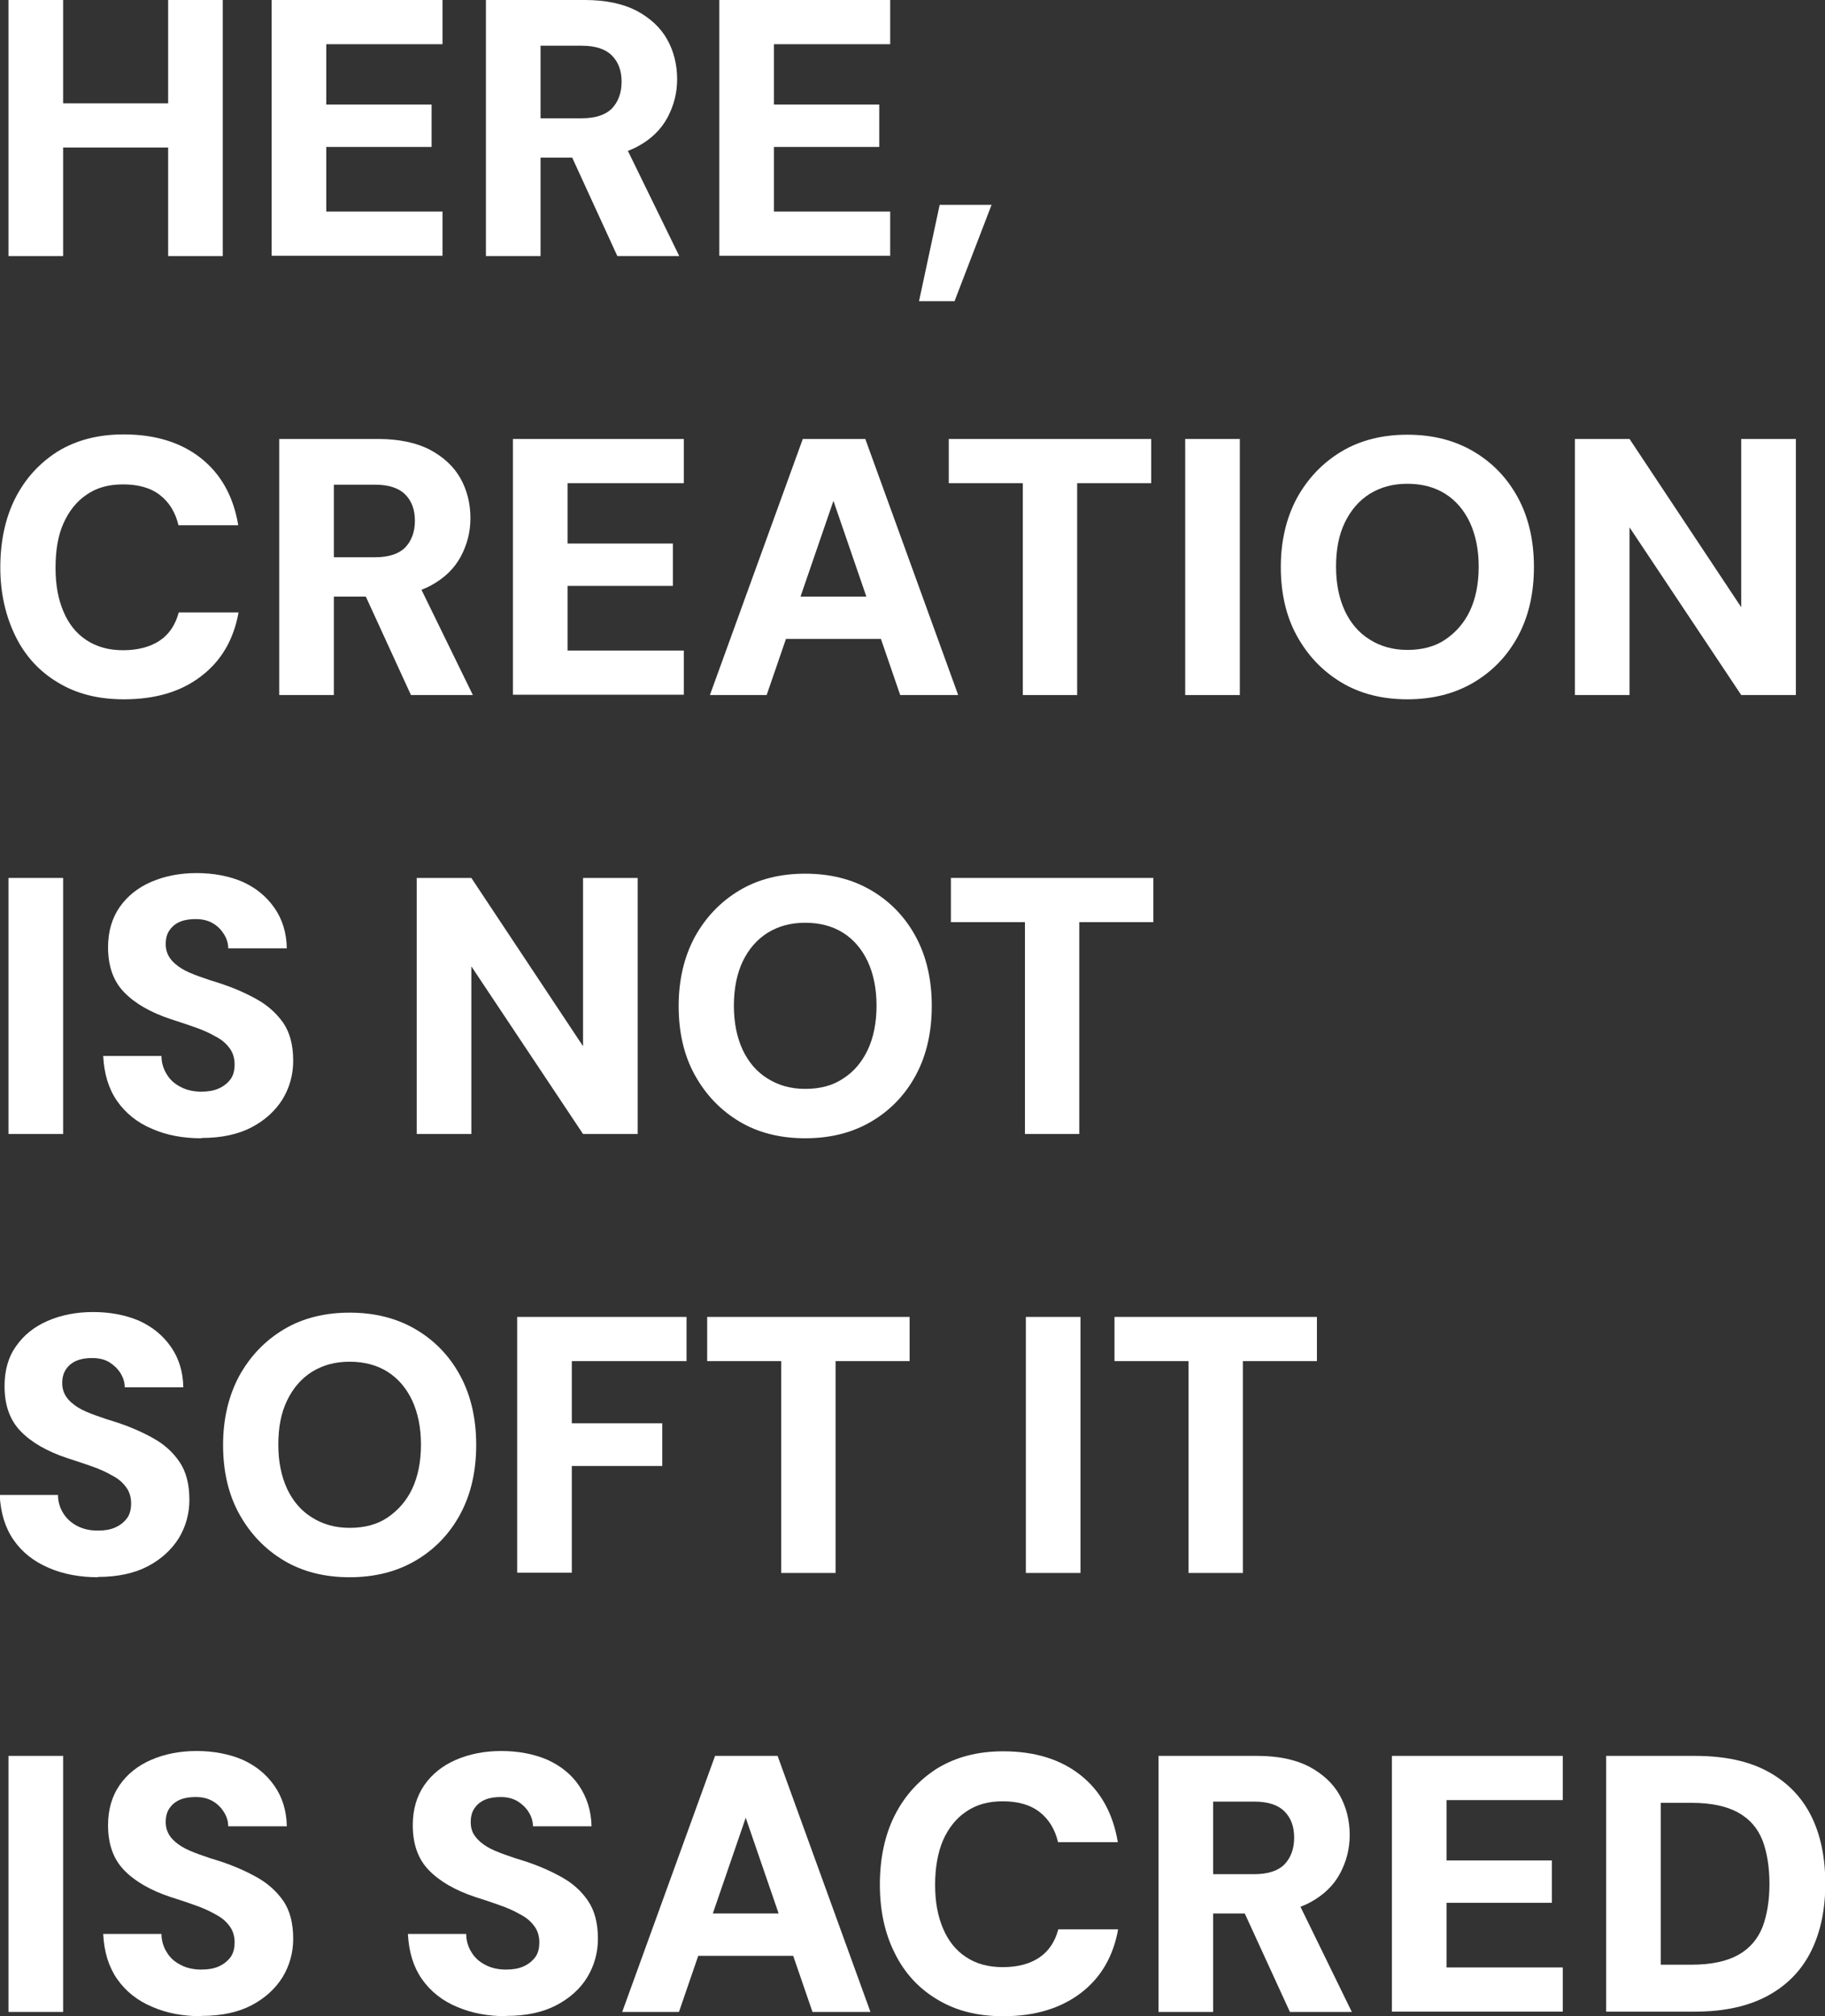
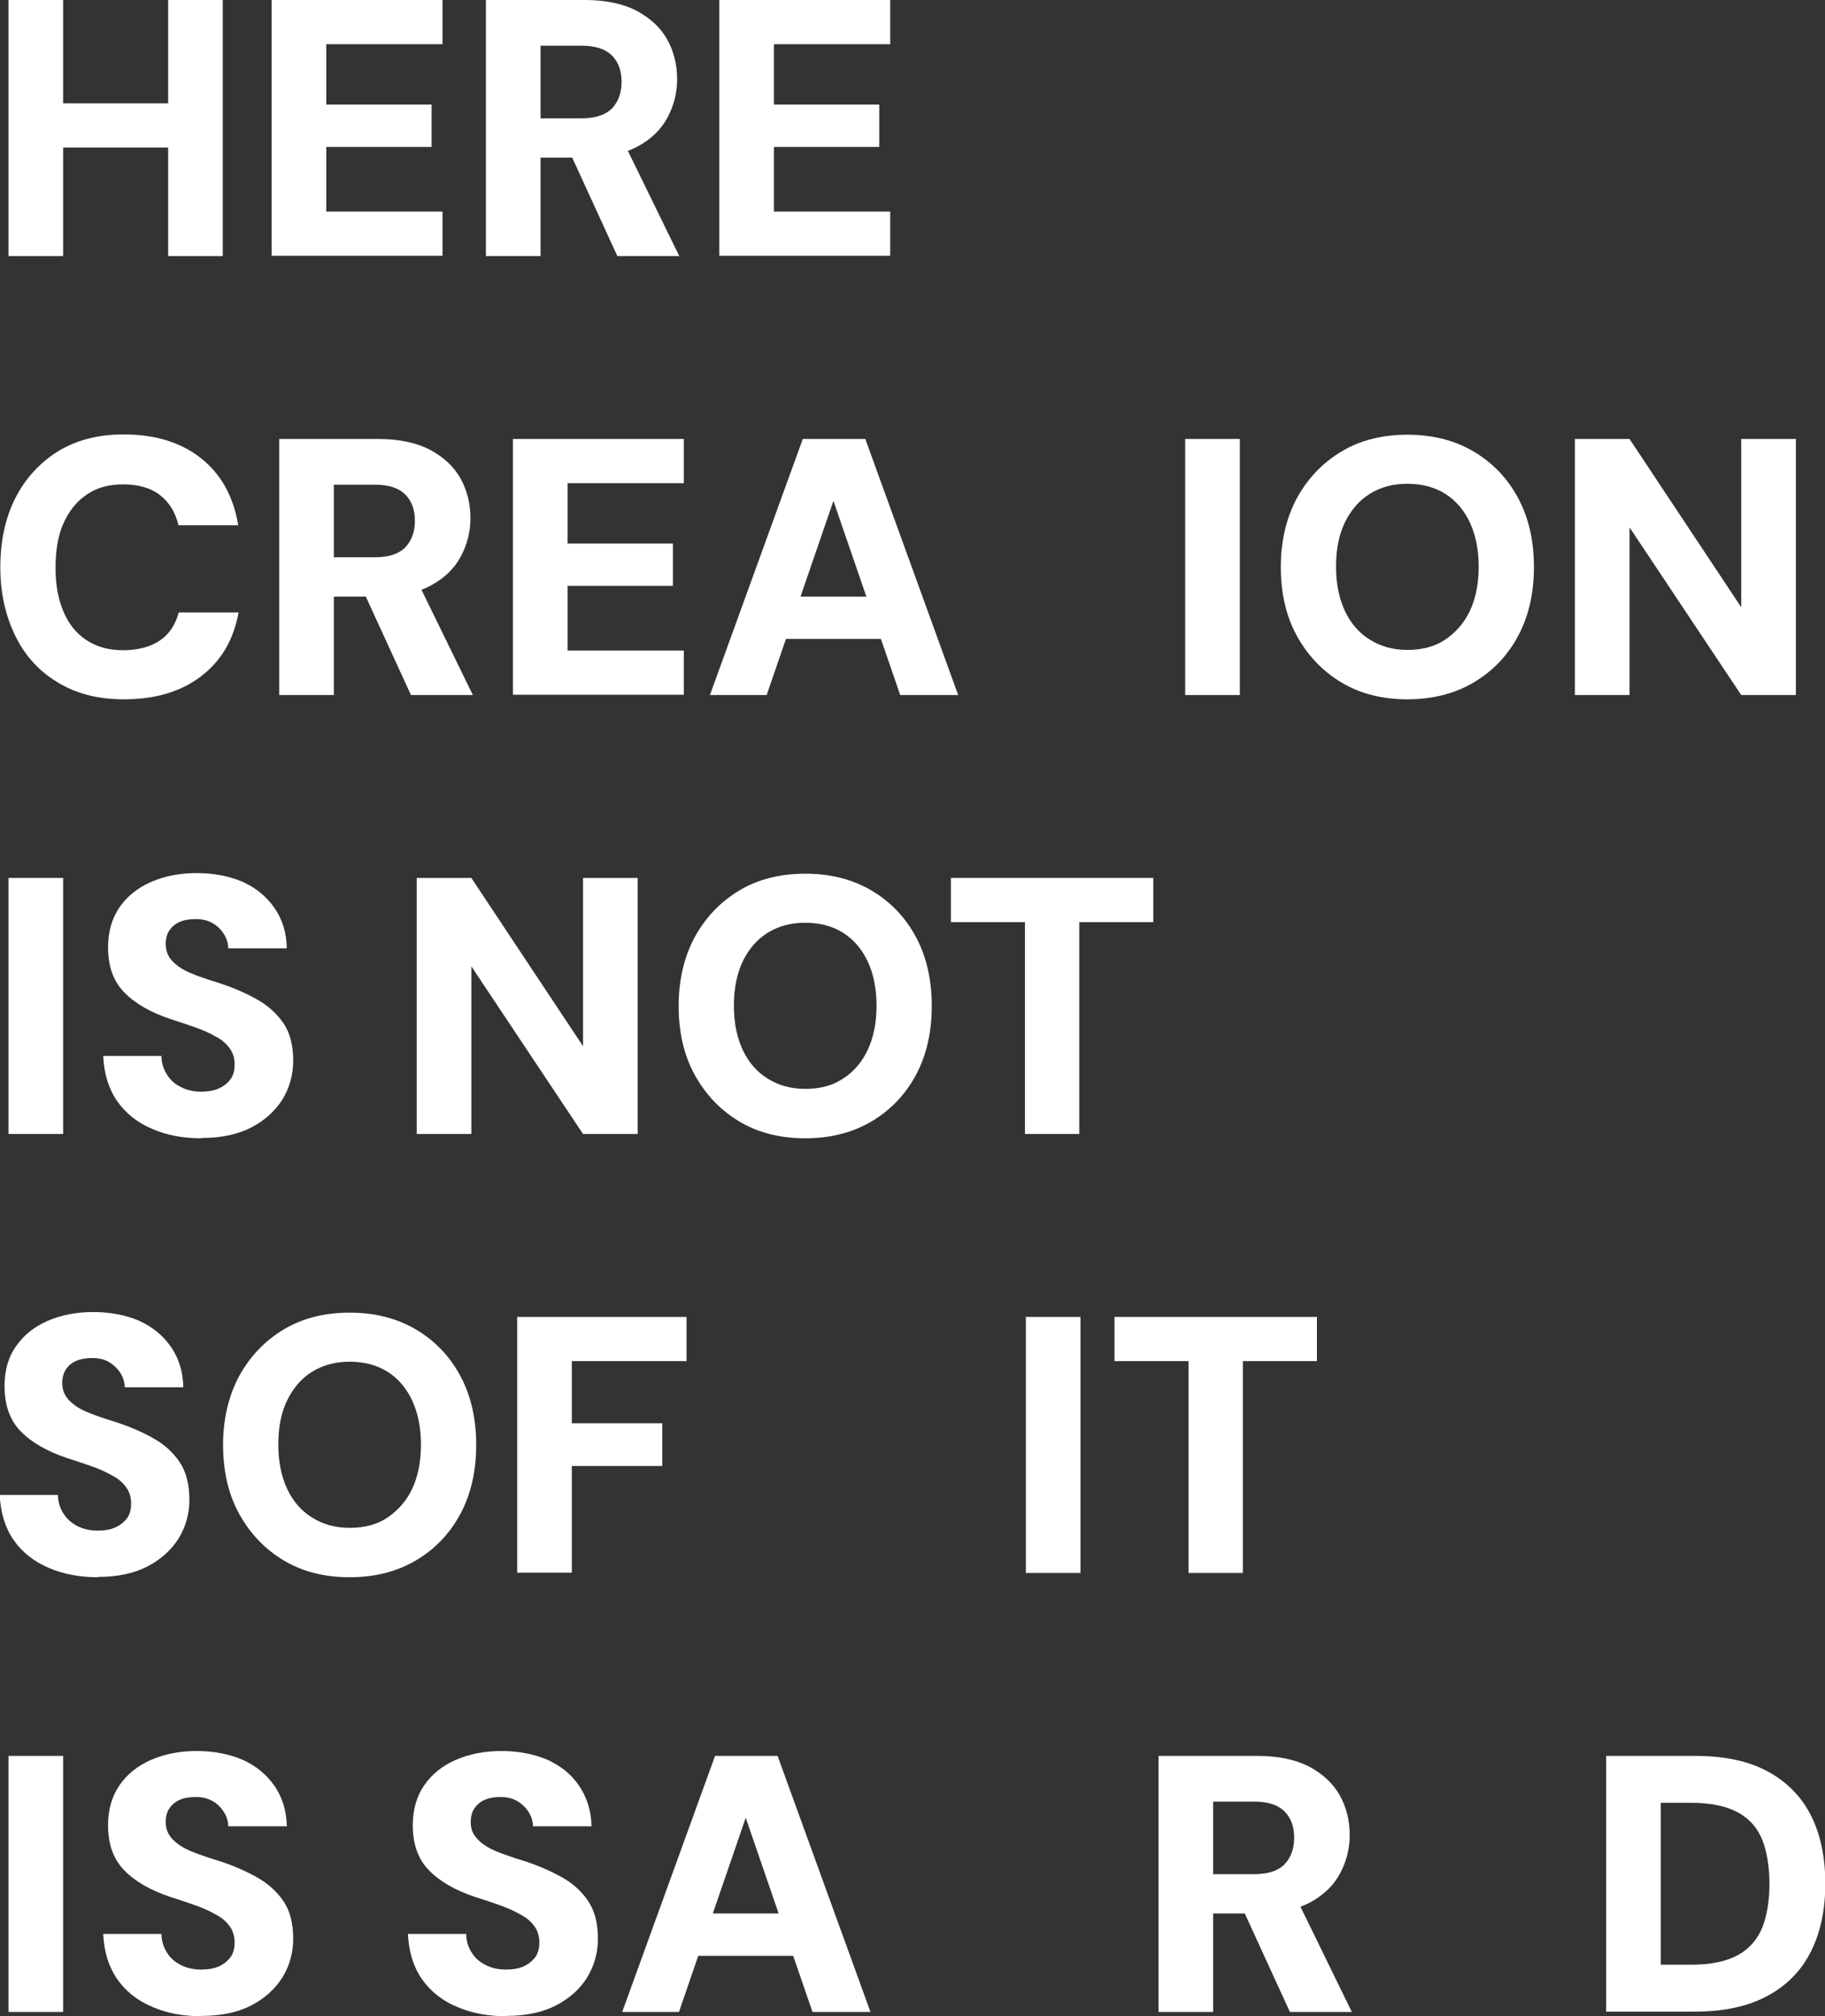
<svg xmlns="http://www.w3.org/2000/svg" fill="none" viewBox="0 0 354 391" height="391" width="354">
  <rect x="0" y="0" width="354" height="391" fill="#333333" stroke="none" />
  <g clip-path="url(#clip0_1620_1654)">
    <path fill="white" d="M1.648 49.658V0H12.245V49.658H1.648ZM10.891 28.613V20.041H34.323V28.613H10.891ZM32.615 49.658V0H43.212V49.658H32.615Z" />
    <path fill="white" d="M52.691 49.658V0H85.836V8.572H63.288V20.277H83.717V28.494H63.288V41.027H85.836V49.599H52.691V49.658Z" />
    <path fill="white" d="M94.255 49.658V0H113.447C117.451 0 120.806 0.709 123.456 2.069C126.105 3.488 128.107 5.321 129.402 7.626C130.697 9.932 131.345 12.533 131.345 15.37C131.345 18.031 130.697 20.514 129.461 22.819C128.224 25.125 126.281 27.017 123.632 28.435C120.983 29.854 117.568 30.564 113.388 30.564H104.852V49.658H94.255ZM104.852 22.937H112.859C115.508 22.937 117.451 22.287 118.687 21.046C119.923 19.745 120.571 18.031 120.571 15.843C120.571 13.656 119.923 12.001 118.687 10.759C117.451 9.518 115.508 8.868 112.859 8.868H104.852V22.937ZM119.747 49.658L109.797 27.962H121.16L131.757 49.658H119.747Z" />
    <path fill="white" d="M139.528 49.658V0H172.673V8.572H150.125V20.277H170.553V28.494H150.125V41.027H172.673V49.599H139.528V49.658Z" />
-     <path fill="white" d="M178.266 58.407L182.269 39.727H192.336L185.154 58.407H178.324H178.266Z" />
    <path fill="white" d="M24.02 135.615C19.075 135.615 14.836 134.551 11.245 132.363C7.653 130.235 4.886 127.22 3.002 123.378C1.119 119.535 0.059 115.101 0.059 110.076C0.059 105.051 1.001 100.499 2.944 96.657C4.886 92.814 7.653 89.799 11.186 87.553C14.777 85.365 19.016 84.242 23.961 84.242C30.084 84.242 35.088 85.779 38.974 88.853C42.859 91.927 45.273 96.243 46.215 101.859H34.617C34.028 99.376 32.851 97.425 31.026 96.007C29.201 94.588 26.787 93.937 23.902 93.937C21.017 93.937 18.721 94.588 16.779 95.947C14.836 97.248 13.364 99.14 12.304 101.504C11.245 103.869 10.774 106.766 10.774 110.135C10.774 113.505 11.303 116.224 12.304 118.589C13.305 120.954 14.777 122.846 16.779 124.146C18.78 125.447 21.076 126.097 23.902 126.097C26.728 126.097 29.201 125.447 31.026 124.205C32.851 122.964 34.028 121.131 34.676 118.767H46.274C45.332 124.028 42.918 128.166 39.032 131.122C35.147 134.137 30.143 135.615 24.02 135.615Z" />
    <path fill="white" d="M54.163 134.787V85.129H73.355C77.358 85.129 80.714 85.838 83.363 87.198C86.013 88.617 88.014 90.449 89.309 92.755C90.605 95.061 91.252 97.662 91.252 100.499C91.252 103.16 90.605 105.643 89.368 107.948C88.132 110.254 86.189 112.145 83.54 113.564C80.891 114.983 77.476 115.692 73.296 115.692H64.76V134.787H54.163ZM64.76 108.066H72.766C75.415 108.066 77.358 107.416 78.595 106.175C79.831 104.874 80.479 103.16 80.479 100.972C80.479 98.785 79.831 97.13 78.595 95.888C77.358 94.647 75.415 93.996 72.766 93.996H64.76V108.066ZM79.713 134.787L69.764 113.091H81.126L91.723 134.787H79.713Z" />
    <path fill="white" d="M99.494 134.787V85.129H132.64V93.701H110.091V105.406H130.52V113.623H110.091V126.156H132.64V134.728H99.494V134.787Z" />
    <path fill="white" d="M137.703 134.787L155.718 85.129H167.845L185.86 134.787H174.616L161.664 97.13L148.712 134.787H137.644H137.703ZM145.533 123.91L148.359 115.692H174.262L177.029 123.91H145.533Z" />
-     <path fill="white" d="M198.4 134.787V93.701H184.035V85.129H223.303V93.701H208.938V134.787H198.341H198.4Z" />
    <path fill="white" d="M229.897 134.787V85.129H240.494V134.787H229.897Z" />
    <path fill="white" d="M272.991 135.614C268.164 135.614 263.866 134.55 260.216 132.363C256.566 130.176 253.681 127.161 251.562 123.318C249.442 119.475 248.442 114.983 248.442 109.958C248.442 104.933 249.501 100.44 251.562 96.597C253.681 92.754 256.566 89.74 260.216 87.552C263.866 85.365 268.164 84.301 272.991 84.301C277.819 84.301 282.117 85.365 285.826 87.552C289.535 89.74 292.419 92.754 294.48 96.597C296.54 100.44 297.541 104.933 297.541 109.958C297.541 114.983 296.54 119.475 294.48 123.318C292.419 127.161 289.535 130.176 285.826 132.363C282.117 134.55 277.819 135.614 272.991 135.614ZM272.991 126.037C275.876 126.037 278.349 125.387 280.351 124.027C282.352 122.668 284.001 120.835 285.119 118.47C286.238 116.106 286.826 113.209 286.826 109.898C286.826 106.588 286.238 103.75 285.119 101.326C284.001 98.962 282.411 97.07 280.351 95.769C278.29 94.469 275.817 93.819 272.991 93.819C270.166 93.819 267.811 94.469 265.691 95.769C263.631 97.07 262.041 98.903 260.864 101.326C259.686 103.75 259.156 106.588 259.156 109.898C259.156 113.209 259.745 116.047 260.864 118.47C261.982 120.835 263.572 122.727 265.691 124.027C267.752 125.328 270.166 126.037 272.991 126.037Z" />
    <path fill="white" d="M305.489 134.787V85.129H316.086L337.751 117.762V85.129H348.348V134.787H337.751L316.086 102.273V134.787H305.489Z" />
    <path fill="white" d="M1.648 219.915V170.257H12.245V219.915H1.648Z" />
    <path fill="white" d="M39.032 220.743C35.5 220.743 32.321 220.152 29.495 218.911C26.669 217.728 24.373 215.896 22.725 213.531C21.076 211.166 20.193 208.27 20.017 204.782H31.32C31.32 206.141 31.732 207.383 32.38 208.388C33.027 209.452 33.91 210.221 35.088 210.812C36.206 211.403 37.561 211.698 39.032 211.698C40.328 211.698 41.446 211.521 42.388 211.107C43.33 210.693 44.095 210.102 44.684 209.334C45.273 208.565 45.508 207.56 45.508 206.378C45.508 205.196 45.155 204.072 44.508 203.245C43.86 202.358 42.977 201.589 41.799 200.998C40.681 200.348 39.386 199.757 37.855 199.225C36.324 198.693 34.794 198.161 33.086 197.629C29.201 196.328 26.198 194.614 24.079 192.426C21.959 190.239 20.959 187.342 20.959 183.677C20.959 180.662 21.724 178.061 23.196 175.933C24.668 173.804 26.728 172.149 29.318 171.026C31.909 169.903 34.852 169.312 38.149 169.312C41.446 169.312 44.508 169.903 47.098 171.026C49.688 172.208 51.69 173.864 53.221 176.051C54.751 178.238 55.576 180.839 55.634 183.913H44.272C44.272 182.849 43.919 181.903 43.389 181.076C42.859 180.248 42.153 179.539 41.211 179.007C40.269 178.475 39.209 178.238 37.973 178.238C36.913 178.238 35.912 178.356 35.029 178.711C34.146 179.066 33.44 179.598 32.91 180.366C32.38 181.076 32.144 182.022 32.144 183.086C32.144 184.15 32.439 185.037 32.968 185.805C33.498 186.574 34.264 187.224 35.206 187.815C36.148 188.406 37.325 188.879 38.62 189.352C39.916 189.825 41.328 190.298 42.918 190.771C45.391 191.599 47.687 192.604 49.806 193.786C51.925 194.968 53.574 196.446 54.928 198.338C56.223 200.23 56.871 202.654 56.871 205.728C56.871 208.447 56.164 210.93 54.81 213.176C53.397 215.423 51.396 217.255 48.805 218.615C46.215 219.975 42.977 220.684 39.091 220.684L39.032 220.743Z" />
    <path fill="white" d="M80.832 219.915V170.257H91.429L113.094 202.889V170.257H123.691V219.915H113.094L91.429 187.401V219.915H80.832Z" />
    <path fill="white" d="M156.188 220.743C151.361 220.743 147.063 219.679 143.413 217.492C139.763 215.305 136.878 212.29 134.759 208.447C132.639 204.604 131.639 200.111 131.639 195.086C131.639 190.062 132.698 185.569 134.759 181.726C136.878 177.883 139.763 174.868 143.413 172.681C147.063 170.494 151.361 169.43 156.188 169.43C161.016 169.43 165.314 170.494 169.023 172.681C172.732 174.868 175.616 177.883 177.677 181.726C179.737 185.569 180.738 190.062 180.738 195.086C180.738 200.111 179.737 204.604 177.677 208.447C175.616 212.29 172.732 215.305 169.023 217.492C165.314 219.679 161.016 220.743 156.188 220.743ZM156.188 211.166C159.073 211.166 161.546 210.516 163.548 209.156C165.608 207.856 167.198 205.964 168.316 203.599C169.435 201.235 170.023 198.338 170.023 195.027C170.023 191.717 169.435 188.879 168.316 186.455C167.198 184.091 165.608 182.199 163.548 180.898C161.487 179.598 159.014 178.948 156.188 178.948C153.363 178.948 151.008 179.598 148.888 180.898C146.828 182.199 145.238 184.032 144.061 186.455C142.942 188.82 142.353 191.717 142.353 195.027C142.353 198.338 142.942 201.176 144.061 203.599C145.179 205.964 146.769 207.856 148.888 209.156C150.949 210.457 153.363 211.166 156.188 211.166Z" />
    <path fill="white" d="M198.812 219.915V178.829H184.447V170.257H223.715V178.829H209.35V219.915H198.753H198.812Z" />
    <path fill="white" d="M19.016 305.871C15.483 305.871 12.304 305.28 9.42 304.039C6.535 302.797 4.298 301.024 2.649 298.659C1.001 296.294 0.118 293.398 -0.059 289.91H11.245C11.245 291.269 11.657 292.511 12.304 293.516C12.952 294.521 13.835 295.348 15.012 295.94C16.131 296.531 17.485 296.826 18.957 296.826C20.252 296.826 21.371 296.649 22.313 296.235C23.255 295.821 24.02 295.23 24.609 294.462C25.197 293.693 25.433 292.688 25.433 291.506C25.433 290.323 25.08 289.2 24.432 288.373C23.785 287.486 22.901 286.717 21.724 286.126C20.605 285.476 19.31 284.885 17.779 284.353C16.249 283.821 14.718 283.289 13.011 282.757C9.125 281.456 6.123 279.742 4.003 277.554C1.884 275.367 0.883 272.47 0.883 268.805C0.883 265.79 1.59 263.189 3.12 261.061C4.592 258.932 6.653 257.277 9.243 256.154C11.833 255.031 14.777 254.439 18.074 254.439C21.371 254.439 24.432 255.031 27.023 256.154C29.613 257.336 31.614 258.991 33.145 261.179C34.676 263.366 35.5 265.967 35.559 269.041H24.197C24.197 267.977 23.843 267.031 23.314 266.204C22.784 265.376 22.018 264.667 21.135 264.135C20.252 263.603 19.134 263.366 17.897 263.366C16.838 263.366 15.837 263.484 14.954 263.839C14.07 264.194 13.364 264.726 12.834 265.494C12.304 266.263 12.069 267.15 12.069 268.214C12.069 269.278 12.363 270.165 12.893 270.933C13.423 271.702 14.188 272.352 15.13 272.943C16.072 273.534 17.25 274.007 18.545 274.48C19.84 274.953 21.253 275.426 22.843 275.899C25.315 276.727 27.611 277.732 29.731 278.914C31.85 280.096 33.498 281.574 34.794 283.466C36.089 285.358 36.736 287.781 36.736 290.856C36.736 293.575 36.03 296.058 34.676 298.304C33.263 300.551 31.261 302.383 28.671 303.743C26.081 305.103 22.843 305.812 18.957 305.812L19.016 305.871Z" />
    <path fill="white" d="M67.821 305.871C62.993 305.871 58.696 304.807 55.046 302.62C51.396 300.432 48.511 297.417 46.392 293.575C44.272 289.732 43.271 285.239 43.271 280.214C43.271 275.189 44.331 270.697 46.392 266.854C48.511 263.011 51.396 259.996 55.046 257.809C58.696 255.622 62.993 254.558 67.821 254.558C72.649 254.558 76.946 255.622 80.655 257.809C84.364 259.996 87.249 263.011 89.309 266.854C91.37 270.697 92.371 275.189 92.371 280.214C92.371 285.239 91.37 289.732 89.309 293.575C87.249 297.417 84.364 300.432 80.655 302.62C76.946 304.807 72.649 305.871 67.821 305.871ZM67.821 296.294C70.706 296.294 73.178 295.644 75.18 294.284C77.182 292.925 78.83 291.092 79.949 288.727C81.067 286.363 81.656 283.466 81.656 280.155C81.656 276.845 81.067 274.007 79.949 271.583C78.83 269.219 77.241 267.327 75.18 266.026C73.12 264.726 70.647 264.075 67.821 264.075C64.995 264.075 62.64 264.726 60.521 266.026C58.46 267.327 56.871 269.16 55.693 271.583C54.516 274.007 53.986 276.845 53.986 280.155C53.986 283.466 54.575 286.303 55.693 288.727C56.812 291.092 58.401 292.984 60.521 294.284C62.581 295.585 64.995 296.294 67.821 296.294Z" />
    <path fill="white" d="M100.319 305.044V255.386H133.169V263.958H110.916V276.018H128.46V284.294H110.916V304.985H100.319V305.044Z" />
-     <path fill="white" d="M151.538 305.044V263.958H137.173V255.386H176.441V263.958H162.076V305.044H151.479H151.538Z" />
    <path fill="white" d="M198.989 305.044V255.386H209.586V305.044H198.989Z" />
    <path fill="white" d="M230.545 305.044V263.958H216.18V255.386H255.448V263.958H241.083V305.044H230.486H230.545Z" />
    <path fill="white" d="M1.648 390.172V340.514H12.245V390.172H1.648Z" />
    <path fill="white" d="M39.032 391C35.5 391 32.321 390.409 29.495 389.168C26.669 387.985 24.373 386.153 22.725 383.788C21.076 381.423 20.193 378.526 20.017 375.039H31.32C31.32 376.398 31.732 377.64 32.38 378.645C33.027 379.709 33.91 380.477 35.088 381.069C36.206 381.66 37.561 381.955 39.032 381.955C40.328 381.955 41.446 381.778 42.388 381.364C43.33 380.95 44.095 380.359 44.684 379.591C45.273 378.822 45.508 377.817 45.508 376.635C45.508 375.452 45.155 374.329 44.508 373.502C43.86 372.615 42.977 371.846 41.799 371.255C40.681 370.605 39.386 370.014 37.855 369.482C36.383 368.95 34.794 368.417 33.086 367.885C29.201 366.585 26.198 364.87 24.079 362.683C21.959 360.496 20.959 357.599 20.959 353.934C20.959 350.919 21.724 348.318 23.196 346.189C24.668 344.061 26.728 342.406 29.318 341.283C31.909 340.16 34.852 339.568 38.149 339.568C41.446 339.568 44.508 340.16 47.098 341.283C49.688 342.465 51.69 344.12 53.221 346.308C54.751 348.495 55.576 351.096 55.634 354.17H44.272C44.272 353.106 43.919 352.16 43.389 351.333C42.859 350.505 42.153 349.796 41.211 349.264C40.269 348.732 39.209 348.495 37.973 348.495C36.913 348.495 35.912 348.613 35.029 348.968C34.146 349.323 33.44 349.855 32.91 350.623C32.38 351.333 32.144 352.279 32.144 353.343C32.144 354.407 32.439 355.293 32.968 356.062C33.498 356.831 34.264 357.481 35.206 358.072C36.148 358.663 37.325 359.136 38.62 359.609C39.916 360.082 41.328 360.555 42.918 361.028C45.391 361.855 47.687 362.86 49.806 364.043C51.925 365.225 53.574 366.703 54.928 368.595C56.223 370.487 56.871 372.91 56.871 375.984C56.871 378.704 56.164 381.187 54.81 383.433C53.397 385.68 51.396 387.512 48.805 388.872C46.215 390.232 42.977 390.941 39.091 390.941L39.032 391Z" />
    <path fill="white" d="M98.199 391C94.667 391 91.488 390.409 88.603 389.168C85.777 387.985 83.481 386.153 81.833 383.788C80.184 381.423 79.301 378.526 79.124 375.039H90.428C90.428 376.398 90.84 377.64 91.488 378.645C92.135 379.709 93.018 380.477 94.196 381.069C95.314 381.66 96.668 381.955 98.14 381.955C99.436 381.955 100.554 381.778 101.496 381.364C102.438 380.95 103.203 380.359 103.792 379.591C104.381 378.822 104.616 377.817 104.616 376.635C104.616 375.452 104.263 374.329 103.615 373.502C102.968 372.615 102.085 371.846 100.907 371.255C99.789 370.605 98.493 370.014 96.963 369.482C95.491 368.95 93.901 368.417 92.194 367.885C88.309 366.585 85.306 364.87 83.187 362.683C81.067 360.496 80.067 357.599 80.067 353.934C80.067 350.919 80.832 348.318 82.304 346.189C83.775 344.061 85.836 342.406 88.426 341.283C91.017 340.16 93.96 339.568 97.257 339.568C100.554 339.568 103.615 340.16 106.206 341.283C108.796 342.465 110.857 344.12 112.329 346.308C113.8 348.495 114.683 351.096 114.742 354.17H103.38C103.38 353.106 103.027 352.16 102.497 351.333C101.967 350.505 101.202 349.796 100.319 349.264C99.377 348.732 98.317 348.495 97.139 348.495C96.08 348.495 95.079 348.613 94.196 348.968C93.313 349.323 92.606 349.855 92.076 350.623C91.547 351.333 91.311 352.279 91.311 353.343C91.311 354.407 91.547 355.293 92.135 356.062C92.665 356.831 93.43 357.481 94.373 358.072C95.314 358.663 96.492 359.136 97.787 359.609C99.082 360.082 100.495 360.555 102.085 361.028C104.557 361.855 106.853 362.86 108.973 364.043C111.092 365.225 112.741 366.703 114.036 368.595C115.331 370.487 115.979 372.91 115.979 375.984C115.979 378.704 115.272 381.187 113.918 383.433C112.564 385.68 110.504 387.512 107.913 388.872C105.323 390.232 102.085 390.941 98.199 390.941V391Z" />
    <path fill="white" d="M120.689 390.172L138.703 340.514H150.831L168.846 390.172H157.602L144.65 352.514L131.698 390.172H120.63H120.689ZM128.519 379.294L131.344 371.077H157.248L160.015 379.294H128.519Z" />
-     <path fill="white" d="M194.573 391C189.628 391 185.389 389.936 181.798 387.748C178.207 385.62 175.44 382.605 173.556 378.762C171.613 374.92 170.671 370.486 170.671 365.461C170.671 360.436 171.613 355.884 173.556 352.042C175.499 348.199 178.266 345.184 181.798 342.937C185.389 340.75 189.628 339.627 194.573 339.627C200.696 339.627 205.7 341.164 209.586 344.238C213.471 347.312 215.885 351.628 216.827 357.244H205.229C204.641 354.761 203.463 352.81 201.638 351.391C199.813 349.972 197.399 349.322 194.514 349.322C191.63 349.322 189.393 349.972 187.391 351.332C185.448 352.633 183.976 354.524 182.917 356.889C181.916 359.254 181.386 362.151 181.386 365.52C181.386 368.89 181.916 371.609 182.917 373.974C183.917 376.339 185.389 378.23 187.391 379.531C189.334 380.831 191.689 381.482 194.514 381.482C197.458 381.482 199.813 380.832 201.638 379.59C203.463 378.349 204.641 376.516 205.288 374.151H216.886C215.944 379.413 213.53 383.551 209.645 386.507C205.759 389.463 200.755 391 194.632 391H194.573Z" />
    <path fill="white" d="M224.716 390.172V340.514H243.908C247.912 340.514 251.268 341.223 253.917 342.583C256.566 344.002 258.568 345.834 259.863 348.14C261.158 350.445 261.806 353.046 261.806 355.884C261.806 358.544 261.158 361.027 259.922 363.333C258.685 365.638 256.743 367.53 254.093 368.949C251.444 370.368 248.03 371.077 243.85 371.077H235.313V390.172H224.716ZM235.313 363.451H243.32C245.969 363.451 247.912 362.801 249.148 361.559C250.384 360.259 251.032 358.544 251.032 356.357C251.032 354.17 250.384 352.514 249.148 351.273C247.912 350.032 245.969 349.381 243.32 349.381H235.313V363.451ZM250.208 390.172L240.258 368.476H251.621L262.218 390.172H250.208Z" />
-     <path fill="white" d="M269.989 390.172V340.514H303.134V349.086H280.586V360.791H301.015V369.008H280.586V381.541H303.134V390.113H269.989V390.172Z" />
    <path fill="white" d="M311.553 390.172V340.514H328.744C334.513 340.514 339.223 341.519 342.991 343.588C346.759 345.657 349.526 348.554 351.351 352.219C353.176 355.884 354.059 360.318 354.059 365.284C354.059 370.25 353.176 374.565 351.351 378.289C349.526 382.014 346.759 384.911 342.991 386.98C339.223 389.049 334.513 390.113 328.744 390.113H311.553V390.172ZM322.15 381.009H328.096C331.923 381.009 334.925 380.359 337.163 379.117C339.4 377.876 340.93 376.043 341.872 373.737C342.755 371.373 343.226 368.594 343.226 365.343C343.226 362.091 342.755 359.195 341.872 356.889C340.93 354.524 339.4 352.751 337.163 351.509C334.925 350.268 331.923 349.618 328.096 349.618H322.15V381.068V381.009Z" />
  </g>
  <defs>
    <clipPath id="clip0_1620_1654">
      <rect fill="white" height="391" width="354" />
    </clipPath>
  </defs>
</svg>